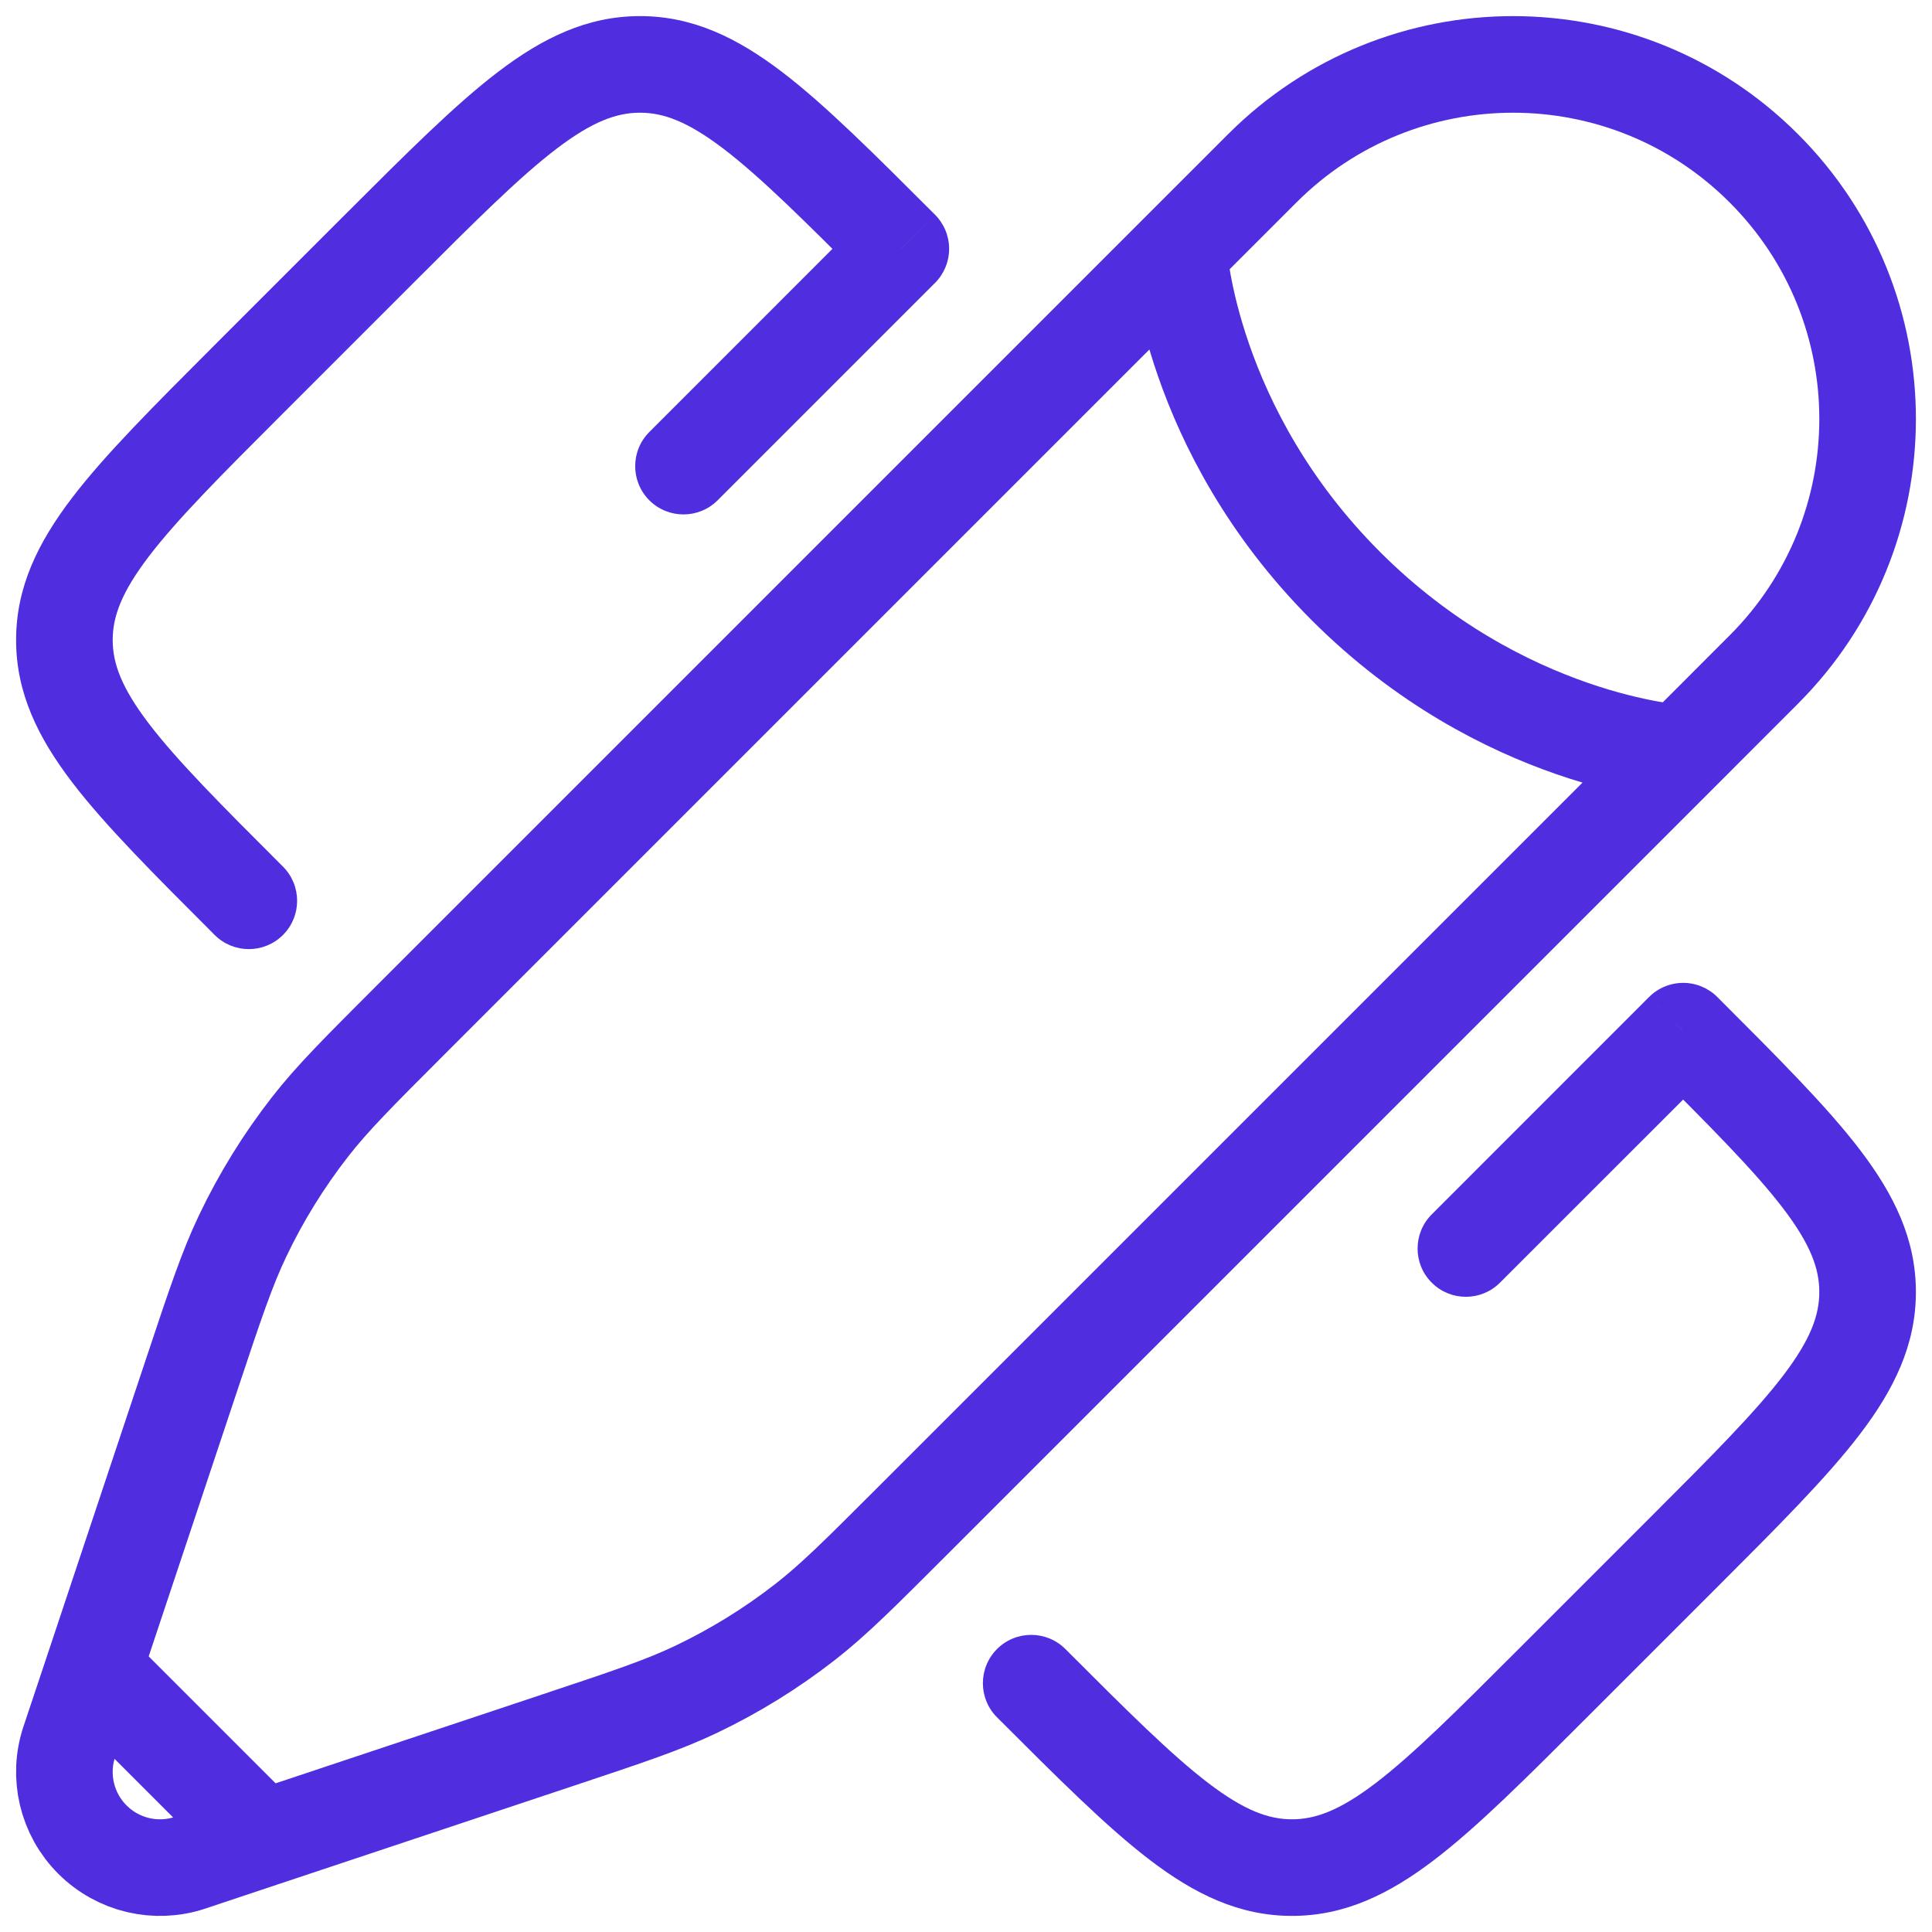
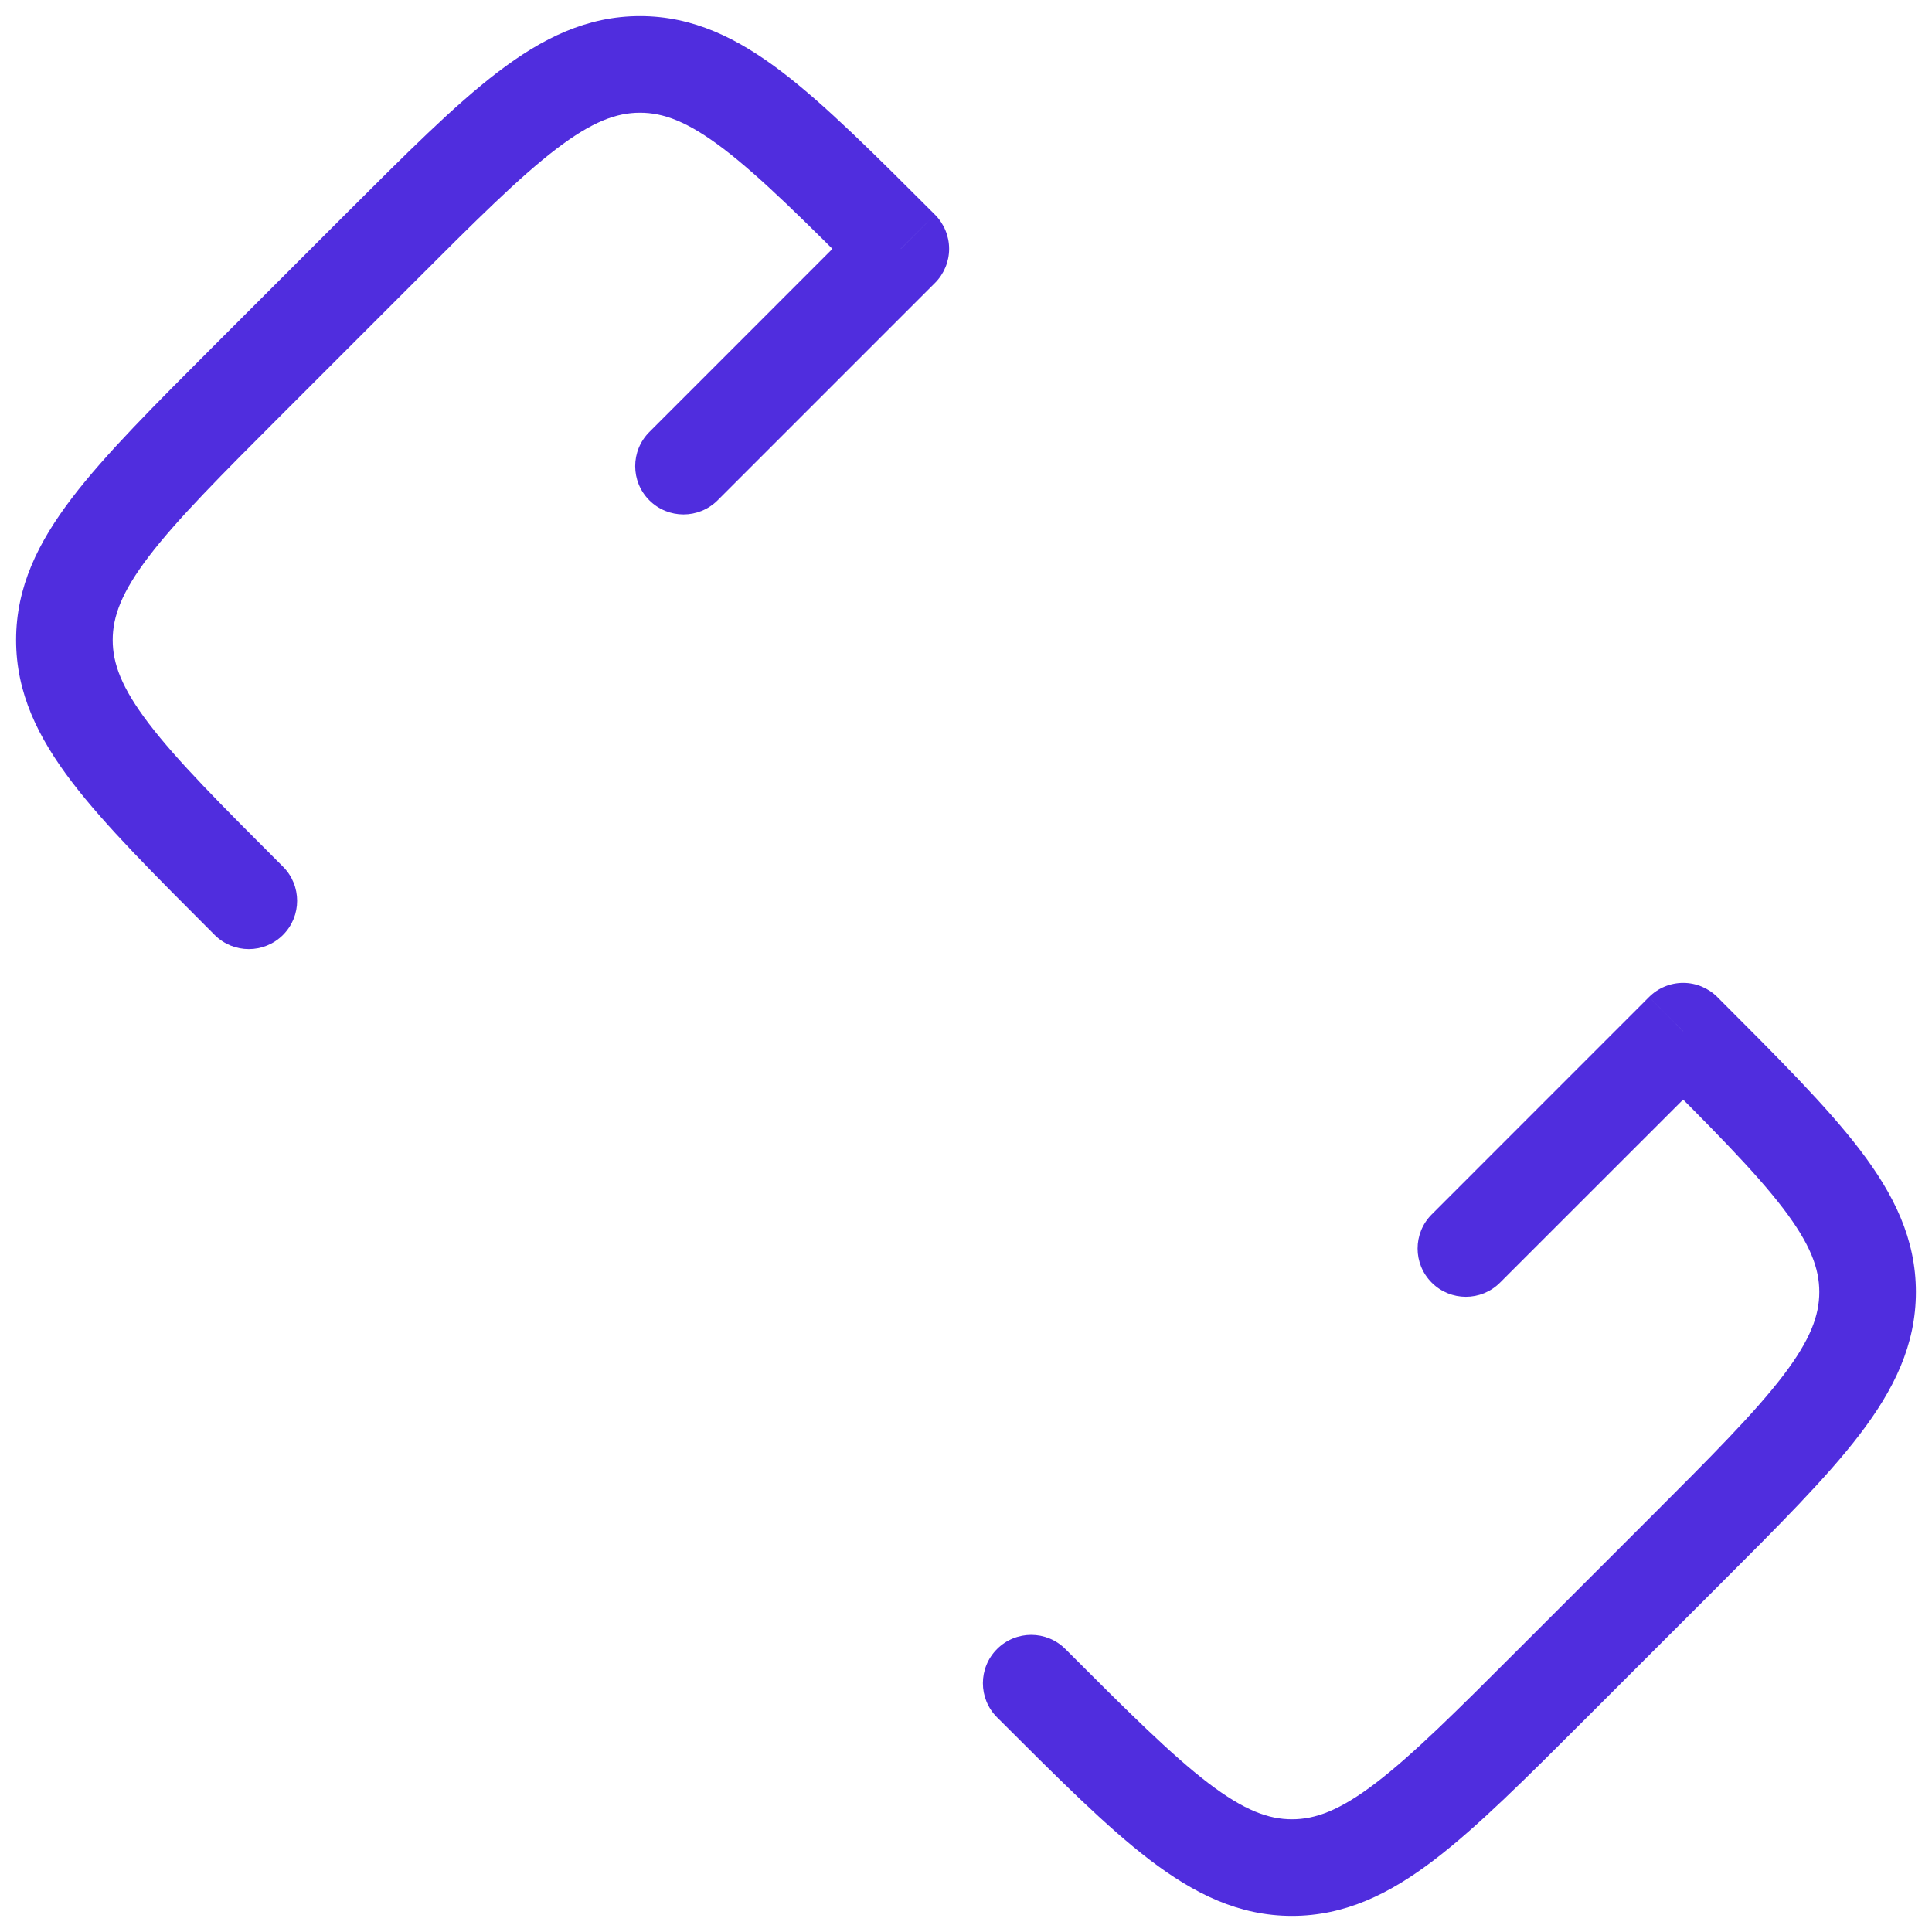
<svg xmlns="http://www.w3.org/2000/svg" width="30" height="30" viewBox="0 0 30 30" fill="none">
  <path d="M16.543 25.606C16.25 25.313 15.775 25.313 15.482 25.606C15.189 25.899 15.189 26.374 15.482 26.667L16.543 25.606ZM24.112 26.137L24.642 26.667L24.112 26.137ZM3.864 5.888L4.394 6.419L4.394 6.419L3.864 5.888ZM3.333 14.518C3.626 14.811 4.101 14.811 4.394 14.518C4.687 14.225 4.687 13.75 4.394 13.457L3.333 14.518ZM13.988 3.864L14.518 4.394C14.659 4.253 14.738 4.062 14.738 3.864C14.738 3.665 14.659 3.474 14.518 3.333L13.988 3.864ZM5.888 3.864L5.358 3.333V3.333L5.888 3.864ZM26.137 16.012L26.667 15.482C26.526 15.341 26.335 15.262 26.137 15.262C25.938 15.262 25.747 15.341 25.606 15.482L26.137 16.012ZM26.137 24.112L25.606 23.581L26.137 24.112ZM10.083 6.708C9.79 7.001 9.79 7.476 10.083 7.769C10.376 8.061 10.85 8.061 11.143 7.769L10.083 6.708ZM22.232 18.857C21.939 19.15 21.939 19.625 22.232 19.917C22.524 20.21 22.999 20.21 23.292 19.917L22.232 18.857ZM5.358 3.333L3.333 5.358L4.394 6.419L6.419 4.394L5.358 3.333ZM24.642 26.667L26.667 24.642L25.606 23.581L23.581 25.606L24.642 26.667ZM15.482 26.667C16.422 27.606 17.178 28.365 17.853 28.88C18.546 29.409 19.239 29.75 20.062 29.75V28.25C19.699 28.25 19.322 28.114 18.763 27.688C18.187 27.248 17.512 26.576 16.543 25.606L15.482 26.667ZM23.581 25.606C22.612 26.576 21.937 27.248 21.361 27.688C20.802 28.114 20.425 28.25 20.062 28.25V29.75C20.885 29.75 21.578 29.409 22.271 28.88C22.946 28.365 23.703 27.606 24.642 26.667L23.581 25.606ZM3.333 5.358C2.394 6.298 1.635 7.054 1.12 7.729C0.591 8.422 0.25 9.115 0.25 9.938H1.75C1.75 9.575 1.886 9.198 2.312 8.639C2.752 8.063 3.424 7.388 4.394 6.419L3.333 5.358ZM4.394 13.457C3.424 12.488 2.752 11.813 2.312 11.237C1.886 10.678 1.75 10.301 1.75 9.938H0.25C0.25 10.761 0.591 11.454 1.12 12.147C1.635 12.822 2.394 13.578 3.333 14.518L4.394 13.457ZM14.518 3.333C13.578 2.394 12.822 1.635 12.147 1.12C11.454 0.591 10.761 0.25 9.938 0.25V1.75C10.301 1.75 10.678 1.886 11.237 2.312C11.813 2.752 12.488 3.424 13.457 4.394L14.518 3.333ZM6.419 4.394C7.388 3.424 8.063 2.752 8.639 2.312C9.198 1.886 9.575 1.75 9.938 1.75V0.25C9.115 0.25 8.422 0.591 7.729 1.12C7.054 1.635 6.298 2.394 5.358 3.333L6.419 4.394ZM25.606 16.543C26.576 17.512 27.248 18.187 27.688 18.763C28.114 19.322 28.25 19.699 28.25 20.062H29.75C29.75 19.239 29.409 18.546 28.88 17.853C28.365 17.178 27.606 16.422 26.667 15.482L25.606 16.543ZM26.667 24.642C27.606 23.703 28.365 22.946 28.88 22.271C29.409 21.578 29.75 20.885 29.75 20.062H28.25C28.25 20.425 28.114 20.802 27.688 21.361C27.248 21.937 26.576 22.612 25.606 23.581L26.667 24.642ZM13.457 3.333L10.083 6.708L11.143 7.769L14.518 4.394L13.457 3.333ZM25.606 15.482L22.232 18.857L23.292 19.917L26.667 16.543L25.606 15.482Z" fill="#502DDE" />
-   <path d="M18.304 3.91L19.602 2.612C21.752 0.463 25.238 0.463 27.387 2.612C29.538 4.762 29.538 8.248 27.387 10.398L26.09 11.696M18.304 3.91C18.304 3.91 18.466 6.668 20.899 9.101C23.332 11.534 26.09 11.696 26.09 11.696M18.304 3.91L6.374 15.84C5.566 16.648 5.162 17.052 4.815 17.497C4.405 18.023 4.054 18.591 3.767 19.193C3.524 19.703 3.343 20.245 2.982 21.329L1.825 24.8L1.451 25.923M26.09 11.696L14.16 23.626C13.352 24.434 12.948 24.838 12.503 25.185C11.977 25.595 11.409 25.946 10.807 26.233C10.297 26.476 9.755 26.657 8.671 27.018L5.2 28.175L4.077 28.549M4.077 28.549L2.954 28.924C2.421 29.102 1.833 28.963 1.435 28.565C1.037 28.168 0.898 27.579 1.076 27.046L1.451 25.923M4.077 28.549L1.451 25.923" stroke="#502DDE" stroke-width="1.5" />
</svg>